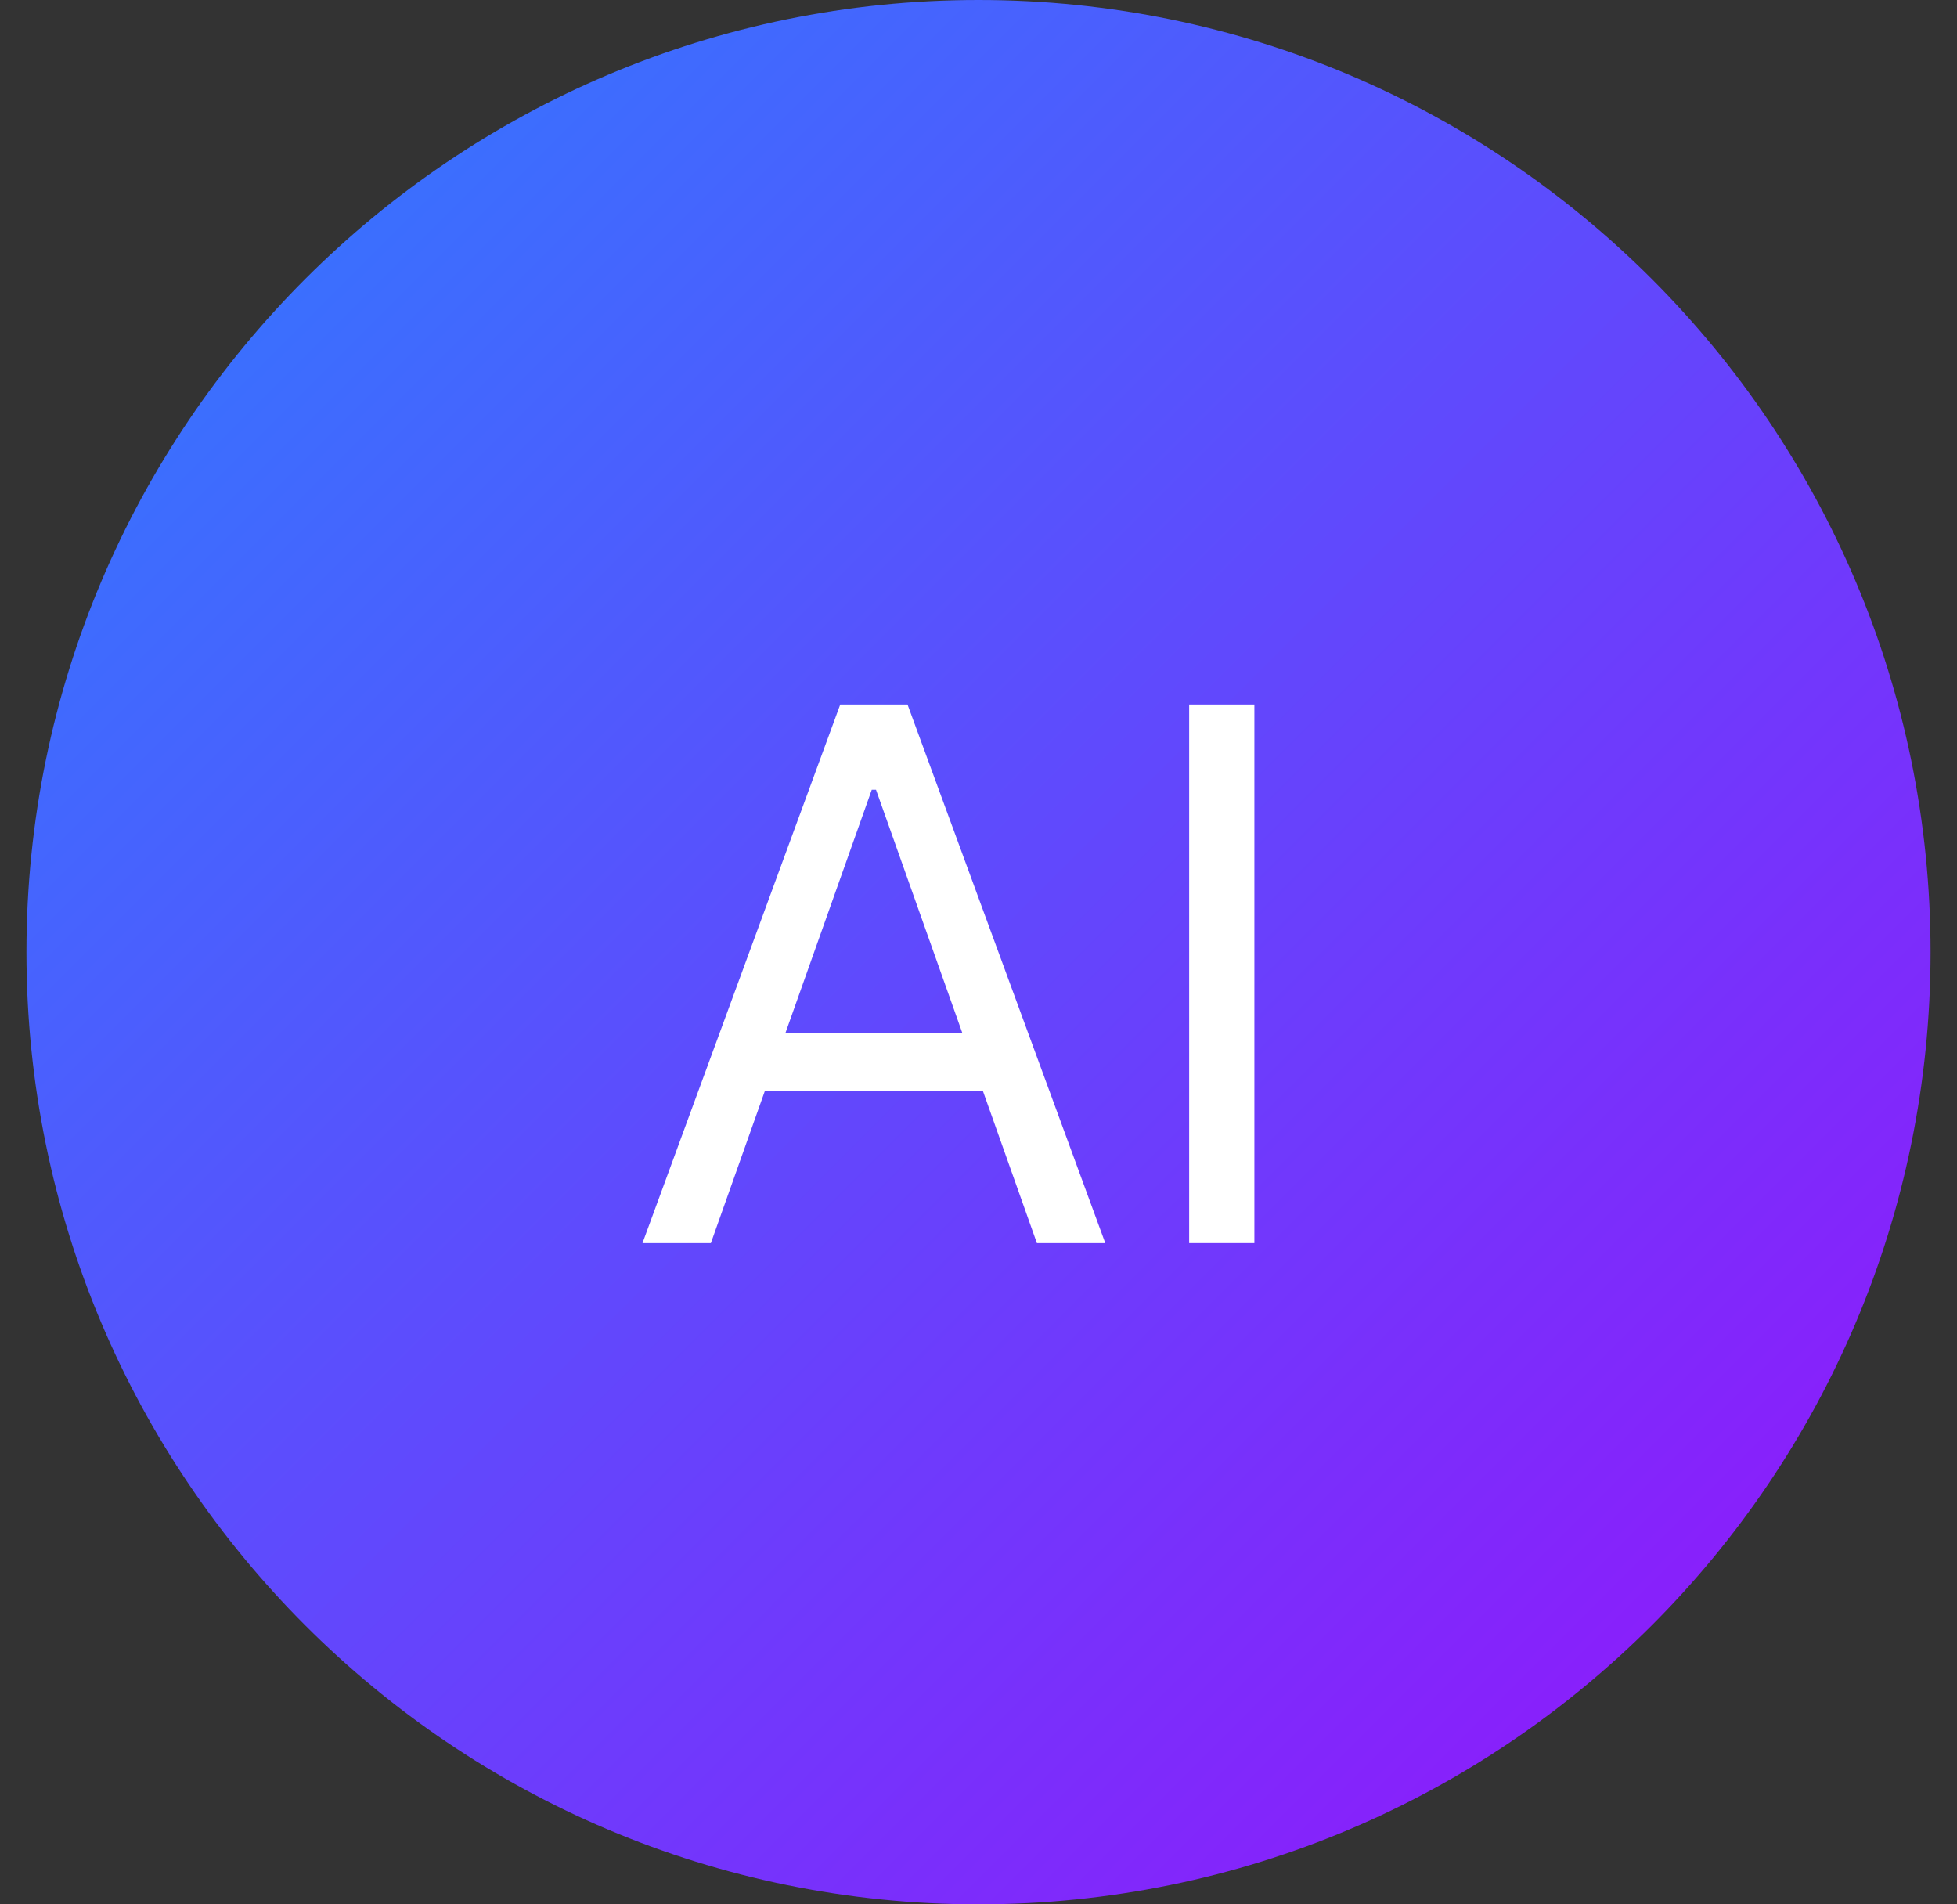
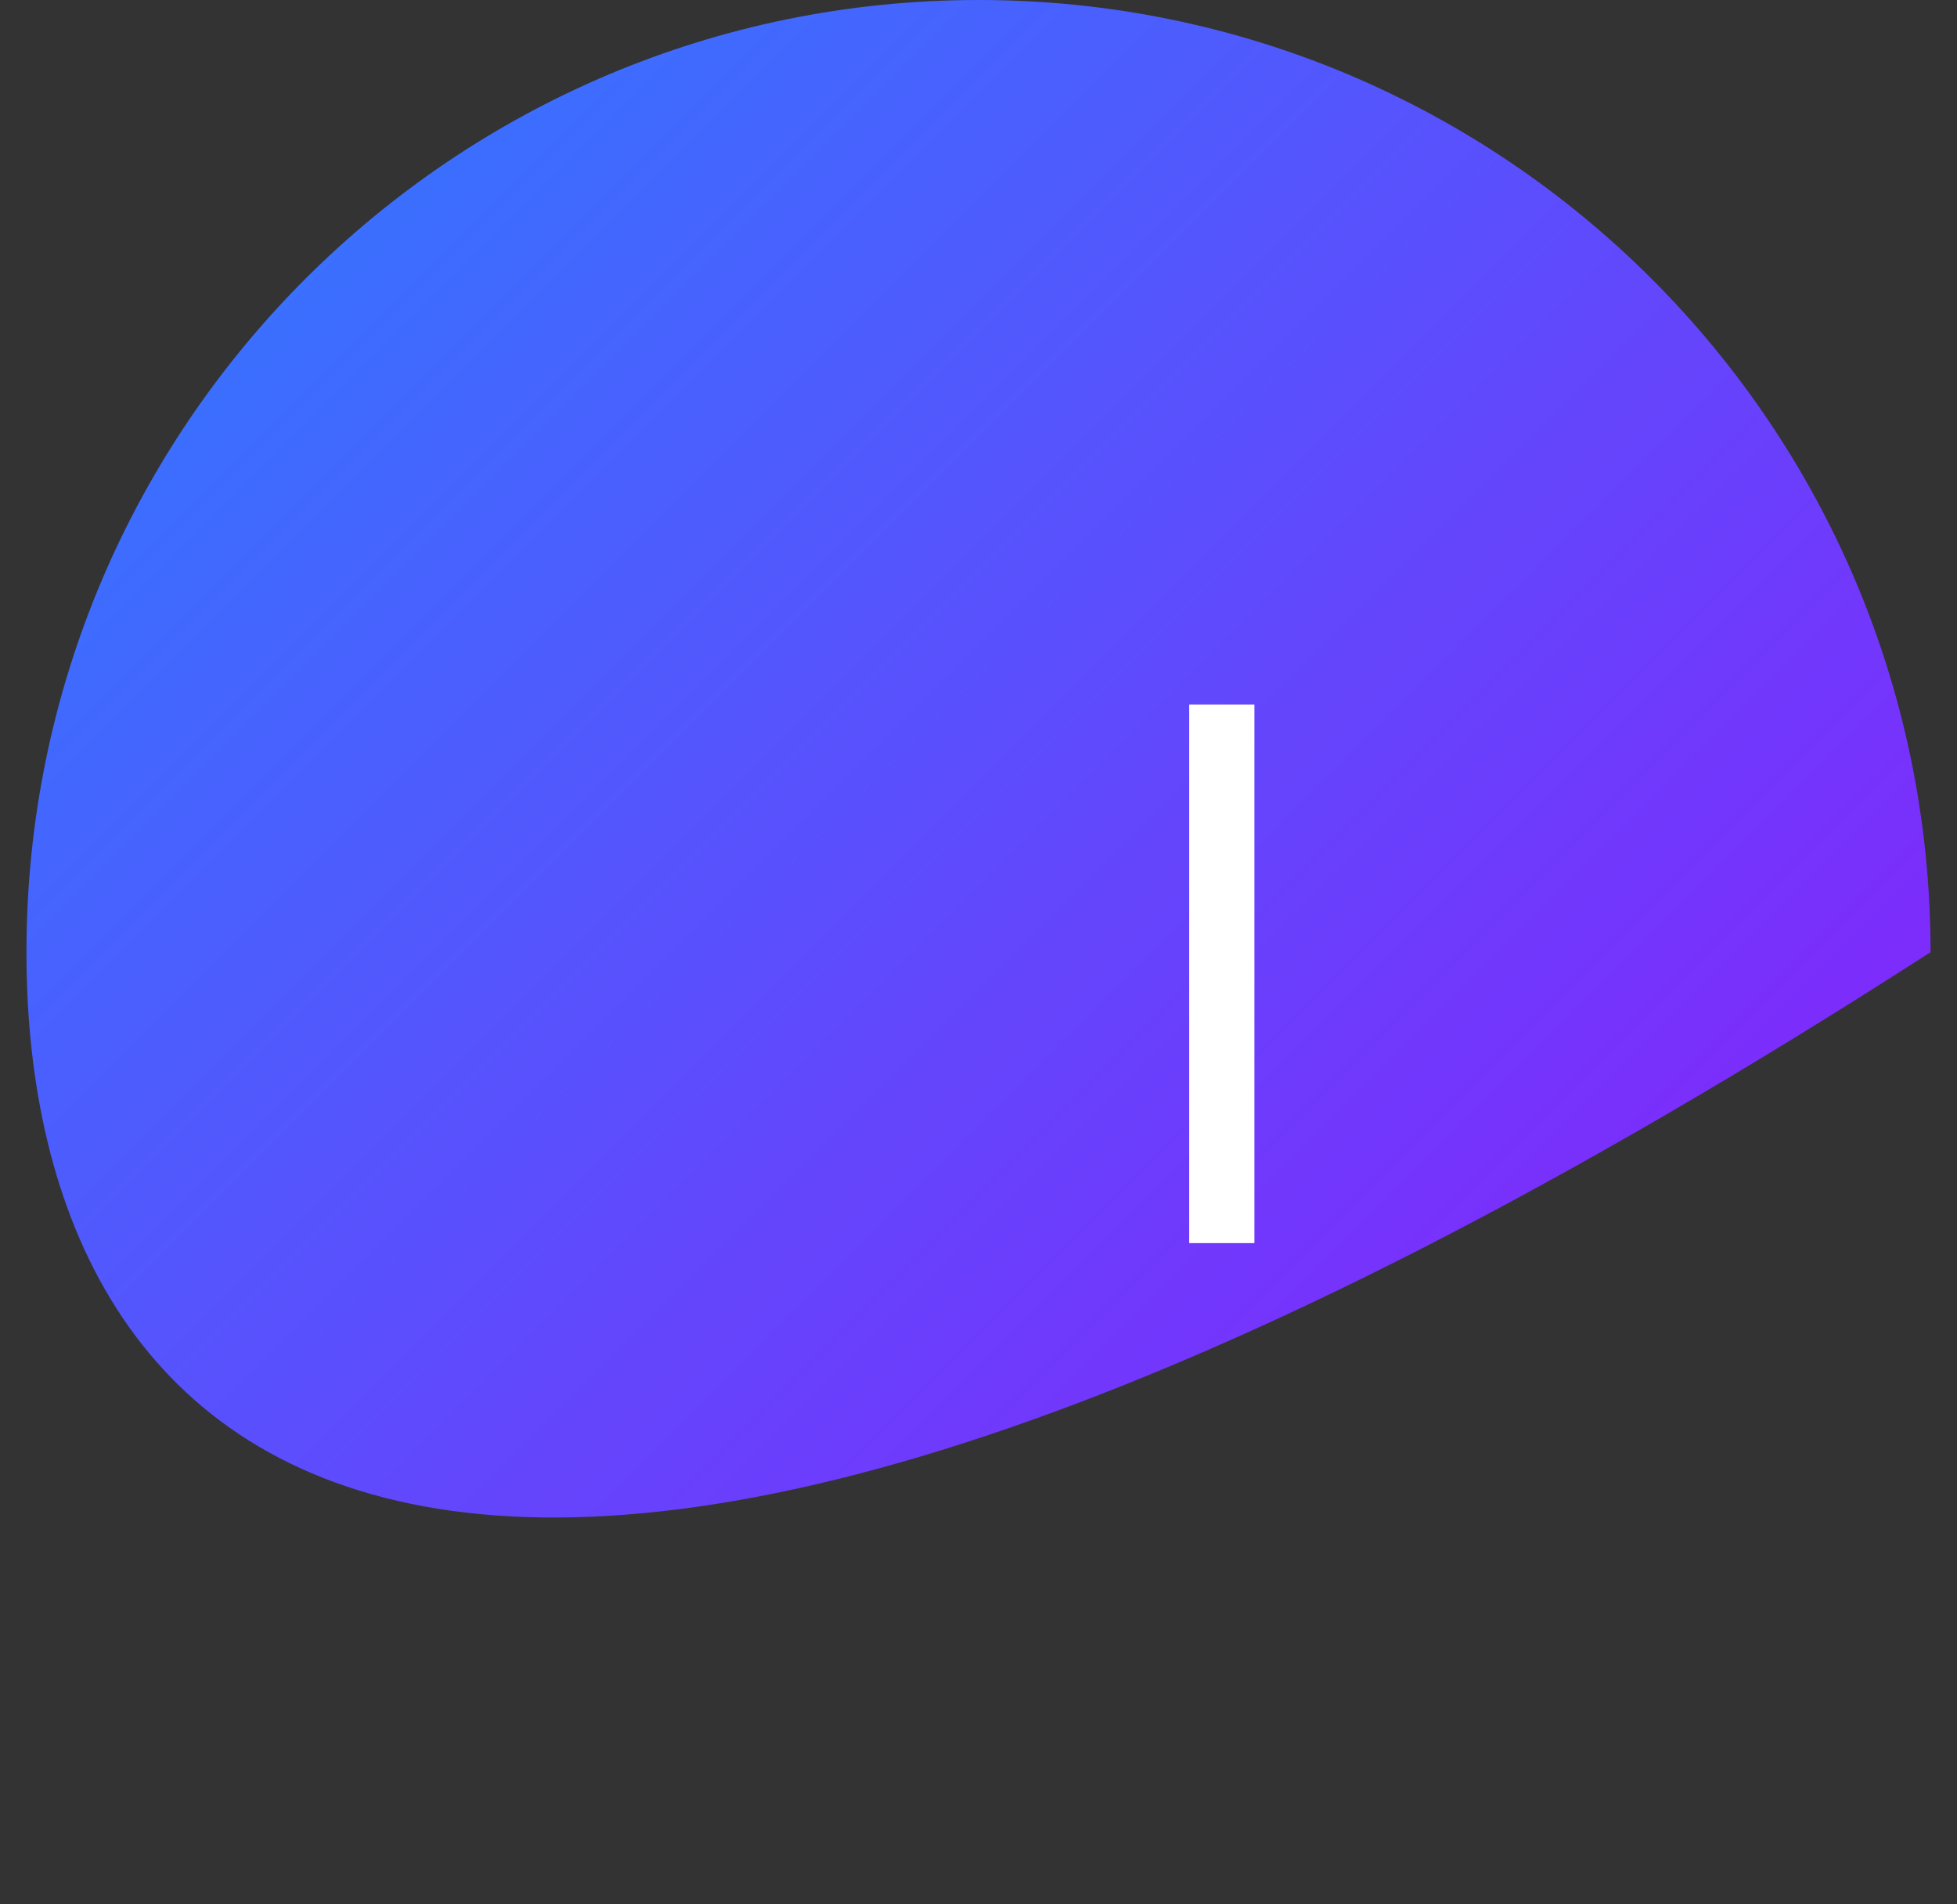
<svg xmlns="http://www.w3.org/2000/svg" width="37" height="36" viewBox="0 0 37 36" fill="none">
  <rect x="0" y="0" width="37" height="36" fill="#333333" stroke="none" />
-   <path d="M0.5 18C0.5 8.059 8.559 0 18.5 0C28.441 0 36.5 8.059 36.5 18C36.5 27.941 28.441 36 18.5 36C8.559 36 0.5 27.941 0.5 18Z" fill="url(#paint0_linear_1_1520)" />
-   <path d="M13.44 23.5H12.147L15.886 13.318H17.158L20.897 23.5H19.604L16.562 14.929H16.482L13.44 23.5ZM13.917 19.523H19.127V20.616H13.917V19.523Z" fill="white" />
+   <path d="M0.5 18C0.5 8.059 8.559 0 18.5 0C28.441 0 36.5 8.059 36.5 18C8.559 36 0.5 27.941 0.5 18Z" fill="url(#paint0_linear_1_1520)" />
  <path d="M23.716 13.318V23.5H22.483V13.318H23.716Z" fill="white" />
  <defs>
    <linearGradient id="paint0_linear_1_1520" x1="0.5" y1="0" x2="36.5" y2="36" gradientUnits="userSpaceOnUse">
      <stop stop-color="#2B7FFF" />
      <stop offset="1" stop-color="#9810FA" />
    </linearGradient>
  </defs>
</svg>